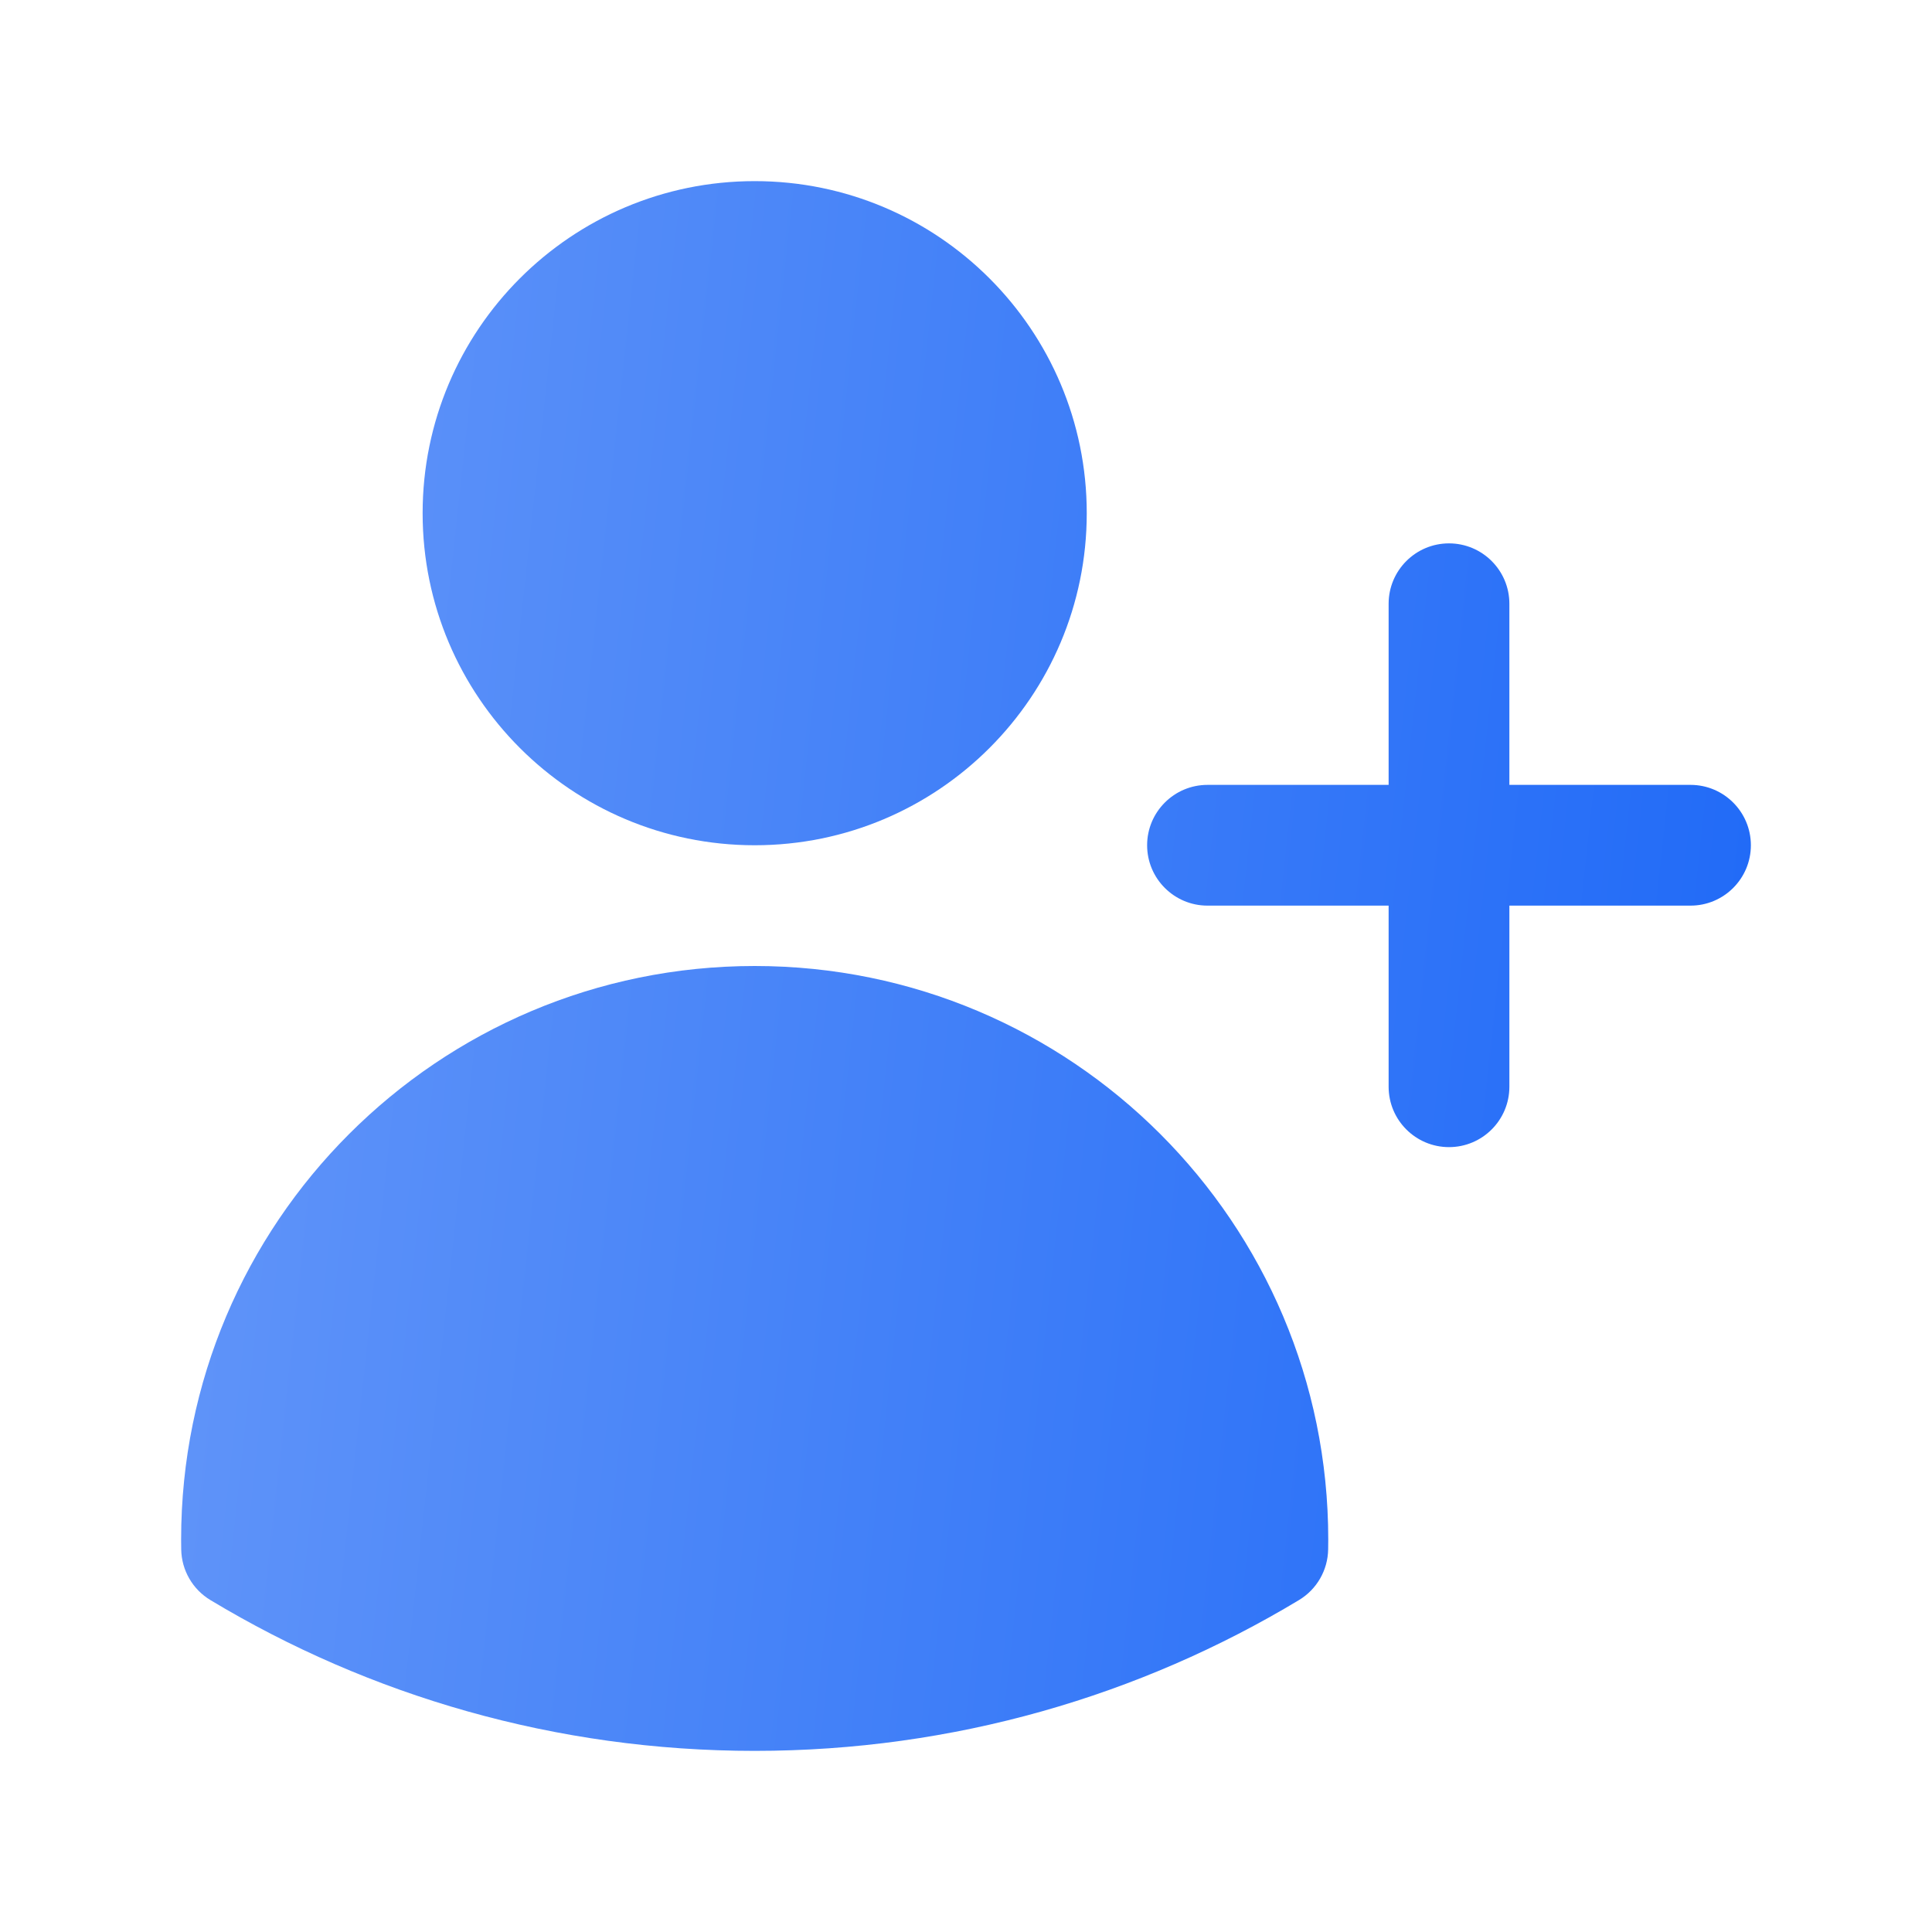
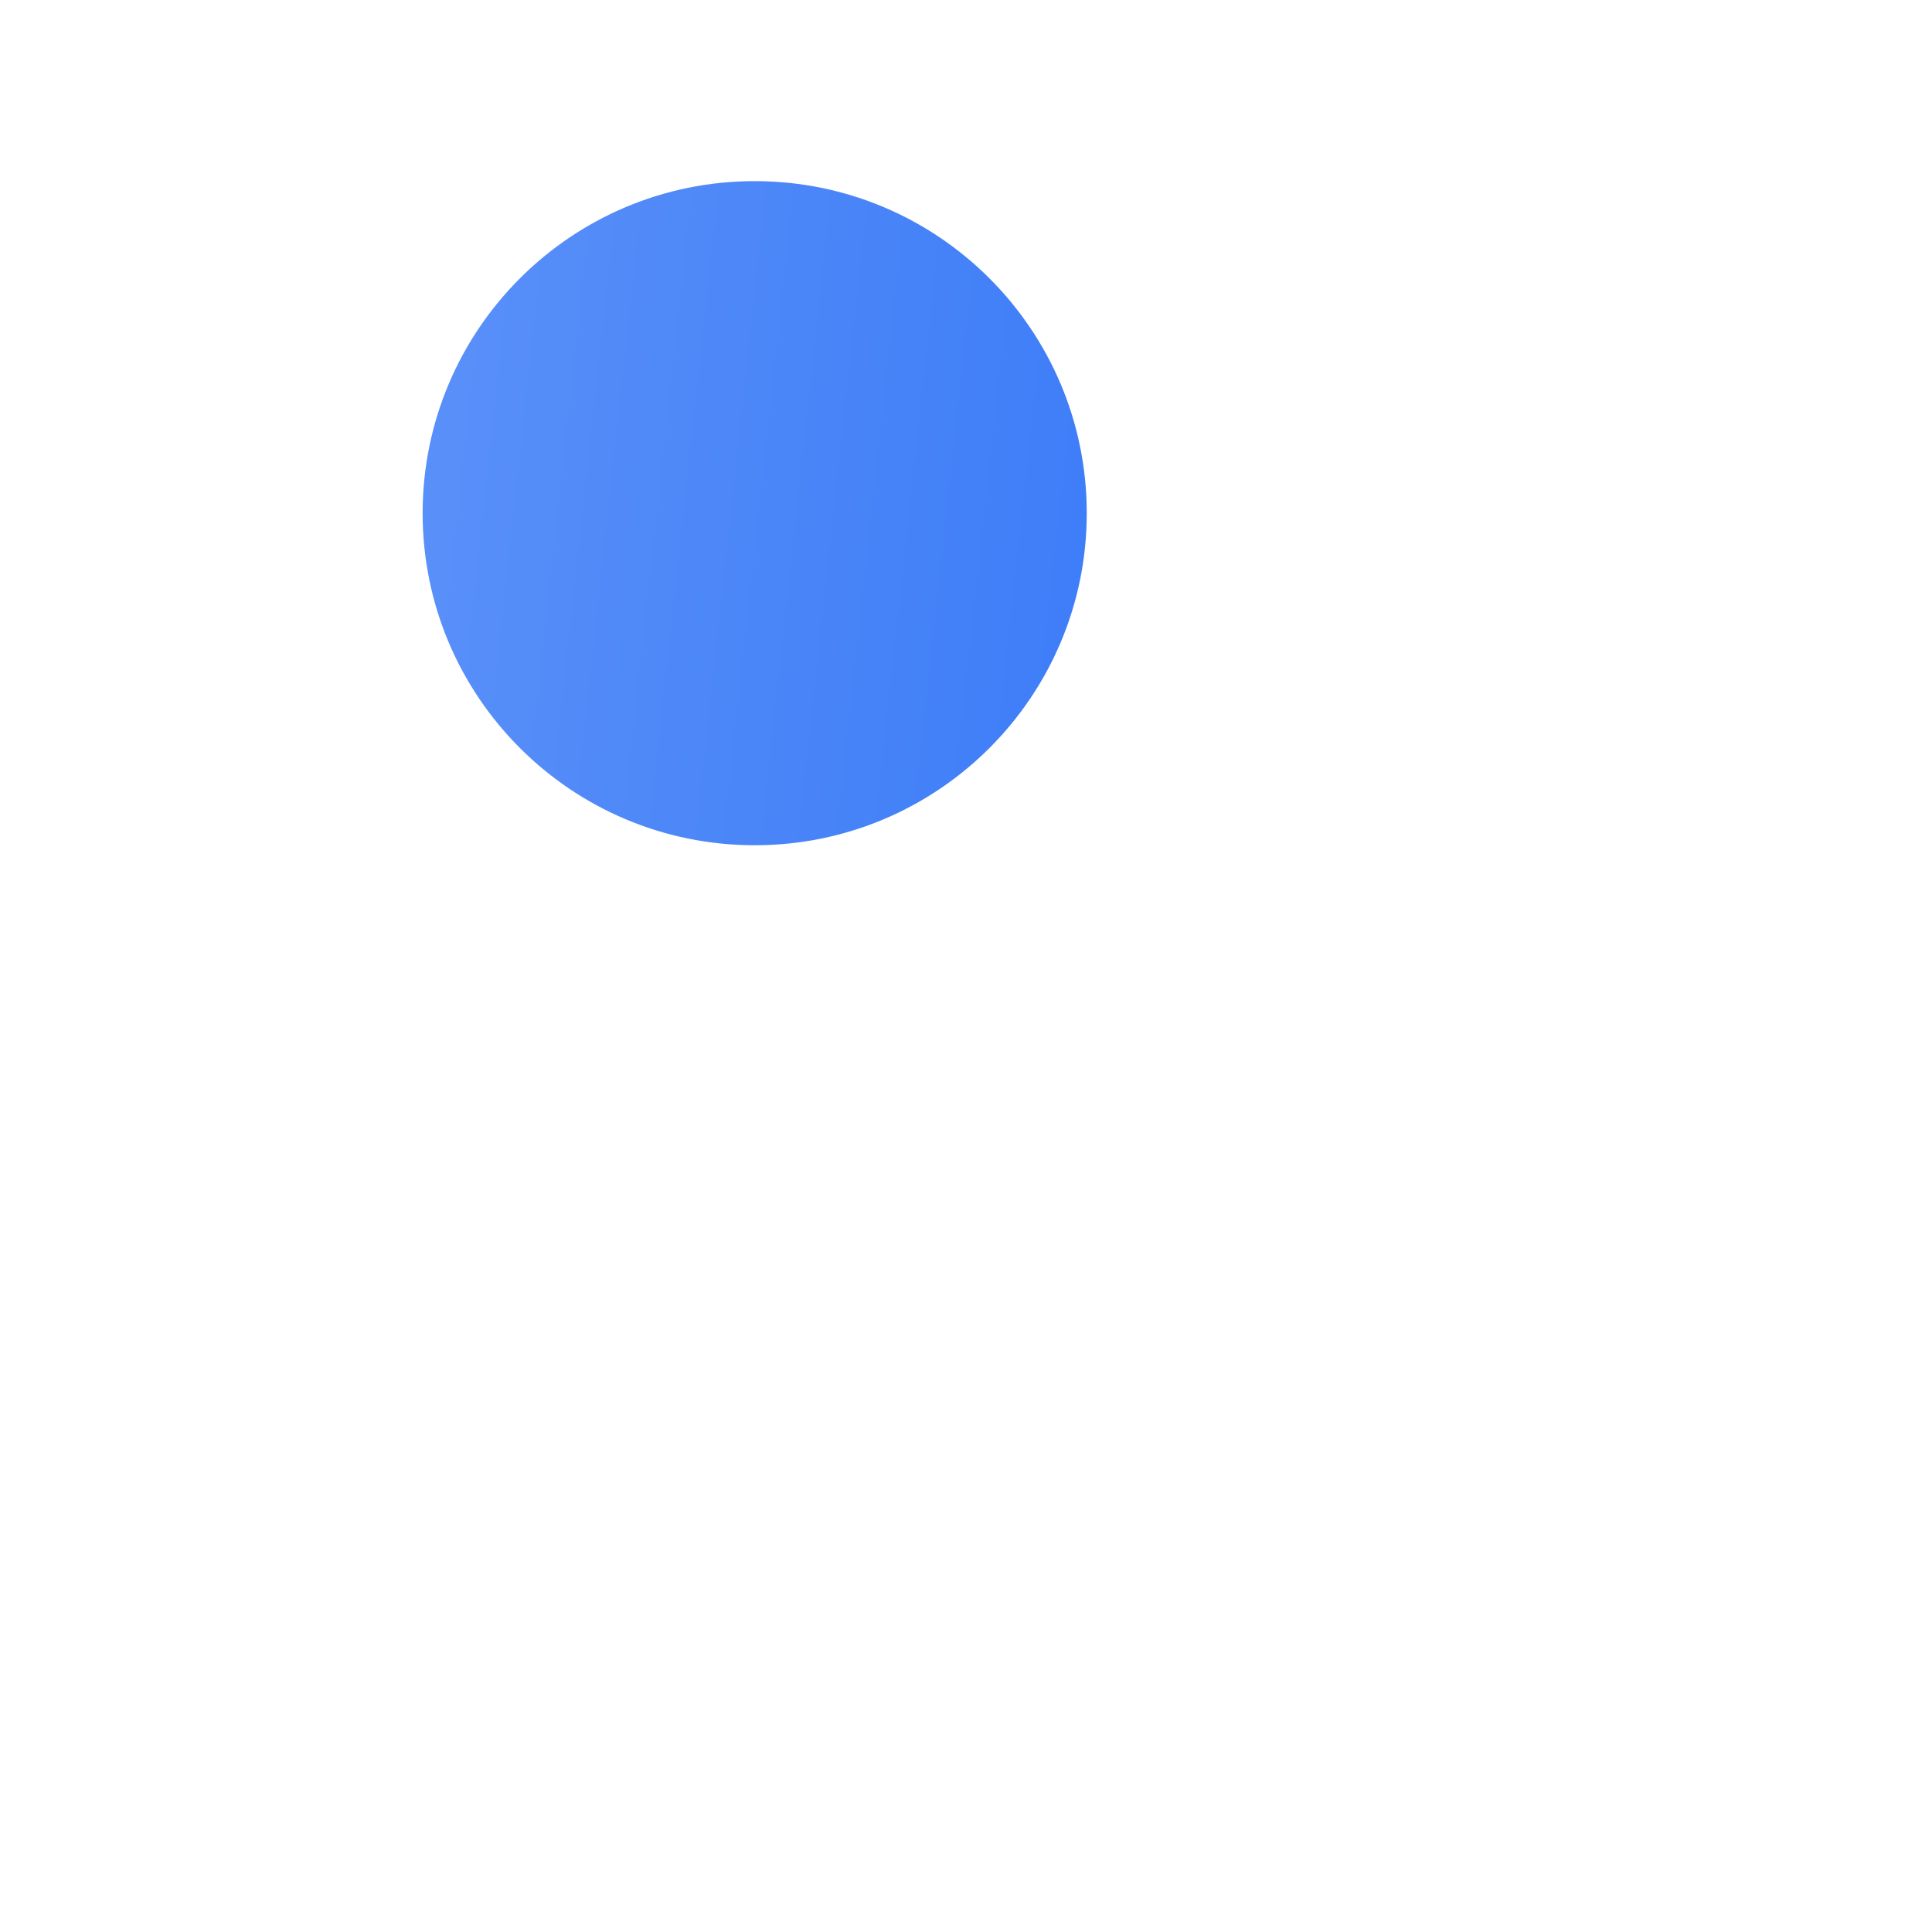
<svg xmlns="http://www.w3.org/2000/svg" width="60" height="60" viewBox="0 0 60 60" fill="none">
  <path d="M13.125 15.938C13.125 10.242 17.742 5.625 23.438 5.625C29.133 5.625 33.75 10.242 33.75 15.938C33.75 21.633 29.133 26.25 23.438 26.25C17.742 26.25 13.125 21.633 13.125 15.938Z" fill="url(#paint0_linear_15984_149155)" />
-   <path d="M5.625 47.812C5.625 37.975 13.6 30 23.438 30C33.275 30 41.25 37.975 41.25 47.812V47.819C41.25 47.918 41.249 48.018 41.247 48.117C41.237 48.764 40.894 49.359 40.34 49.692C35.402 52.665 29.616 54.375 23.438 54.375C17.259 54.375 11.473 52.665 6.535 49.692C5.981 49.359 5.638 48.764 5.628 48.117C5.626 48.016 5.625 47.914 5.625 47.812Z" fill="url(#paint1_linear_15984_149155)" />
-   <path d="M46.875 18.75C46.875 17.715 46.035 16.875 45 16.875C43.965 16.875 43.125 17.715 43.125 18.75V24.375H37.5C36.465 24.375 35.625 25.215 35.625 26.25C35.625 27.285 36.465 28.125 37.5 28.125H43.125V33.75C43.125 34.785 43.965 35.625 45 35.625C46.035 35.625 46.875 34.785 46.875 33.75V28.125H52.5C53.535 28.125 54.375 27.285 54.375 26.25C54.375 25.215 53.535 24.375 52.5 24.375H46.875V18.75Z" fill="url(#paint2_linear_15984_149155)" />
  <defs>
    <linearGradient id="paint0_linear_15984_149155" x1="-2.703" y1="26.344" x2="66.577" y2="33.876" gradientUnits="userSpaceOnUse">
      <stop stop-color="#6C9CF9" />
      <stop offset="1" stop-color="#1160F7" />
    </linearGradient>
    <linearGradient id="paint1_linear_15984_149155" x1="-2.703" y1="26.344" x2="66.577" y2="33.876" gradientUnits="userSpaceOnUse">
      <stop stop-color="#6C9CF9" />
      <stop offset="1" stop-color="#1160F7" />
    </linearGradient>
    <linearGradient id="paint2_linear_15984_149155" x1="-2.703" y1="26.344" x2="66.577" y2="33.876" gradientUnits="userSpaceOnUse">
      <stop stop-color="#6C9CF9" />
      <stop offset="1" stop-color="#1160F7" />
    </linearGradient>
  </defs>
</svg>